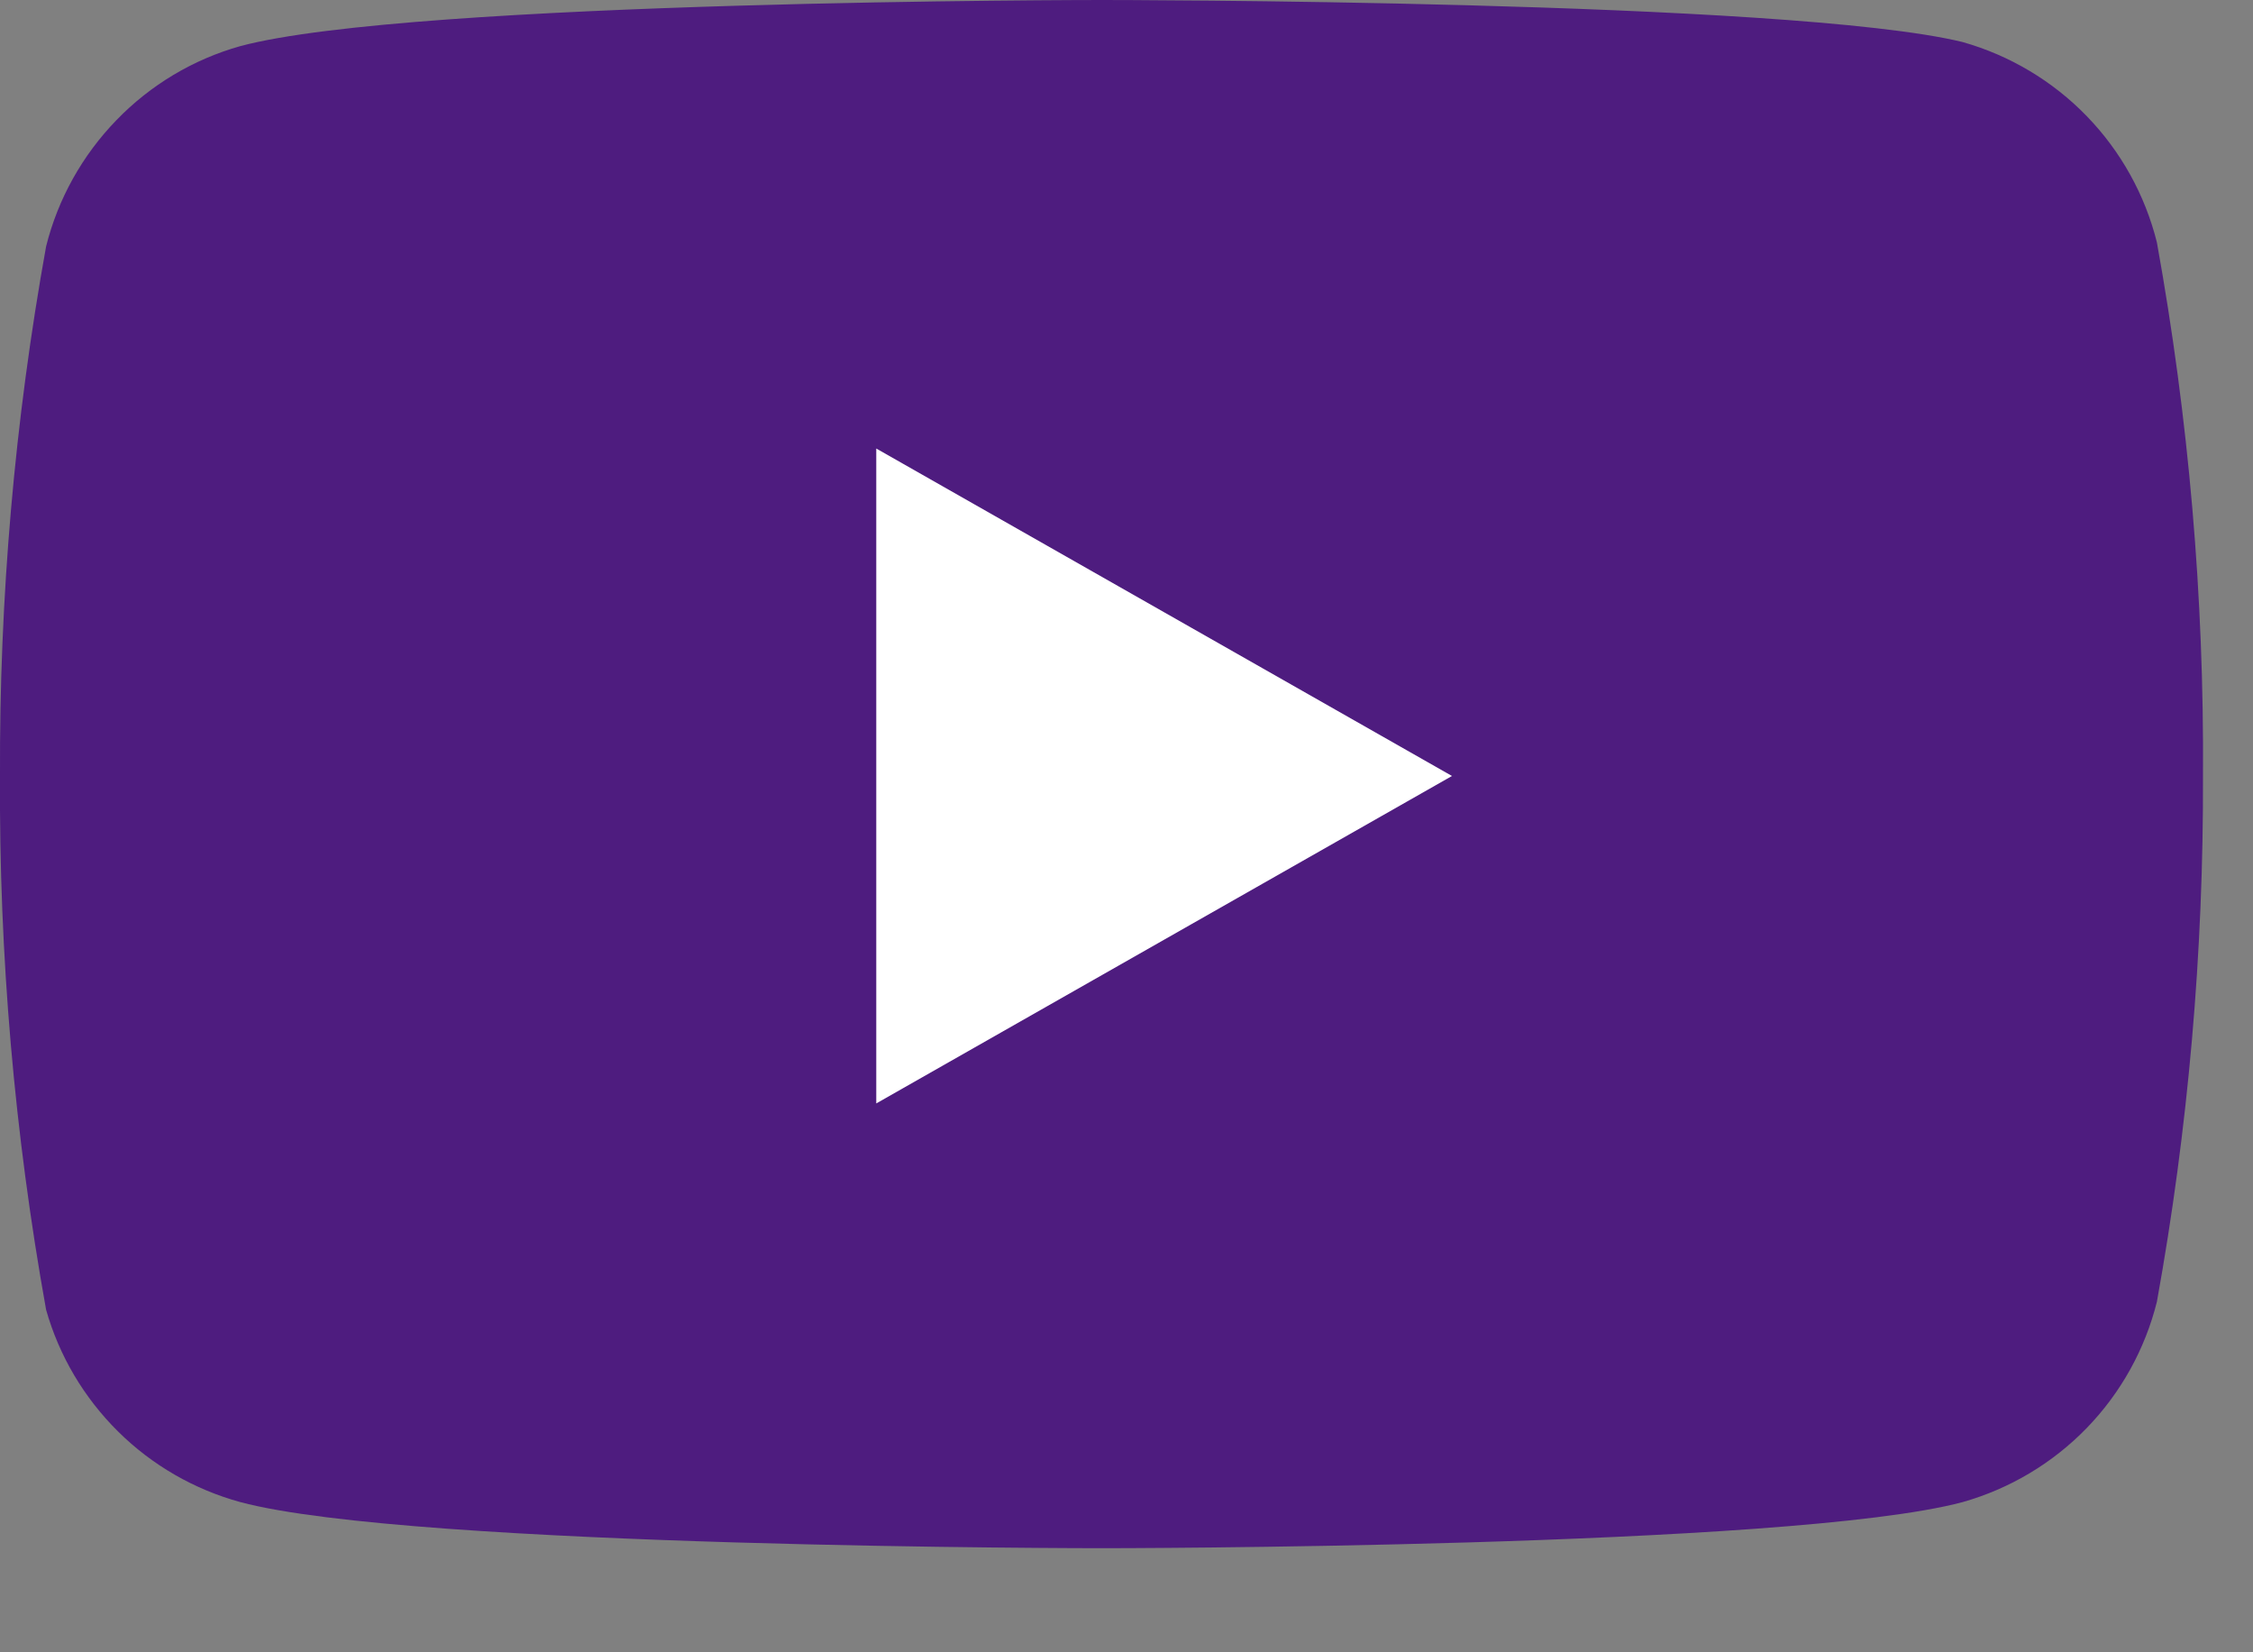
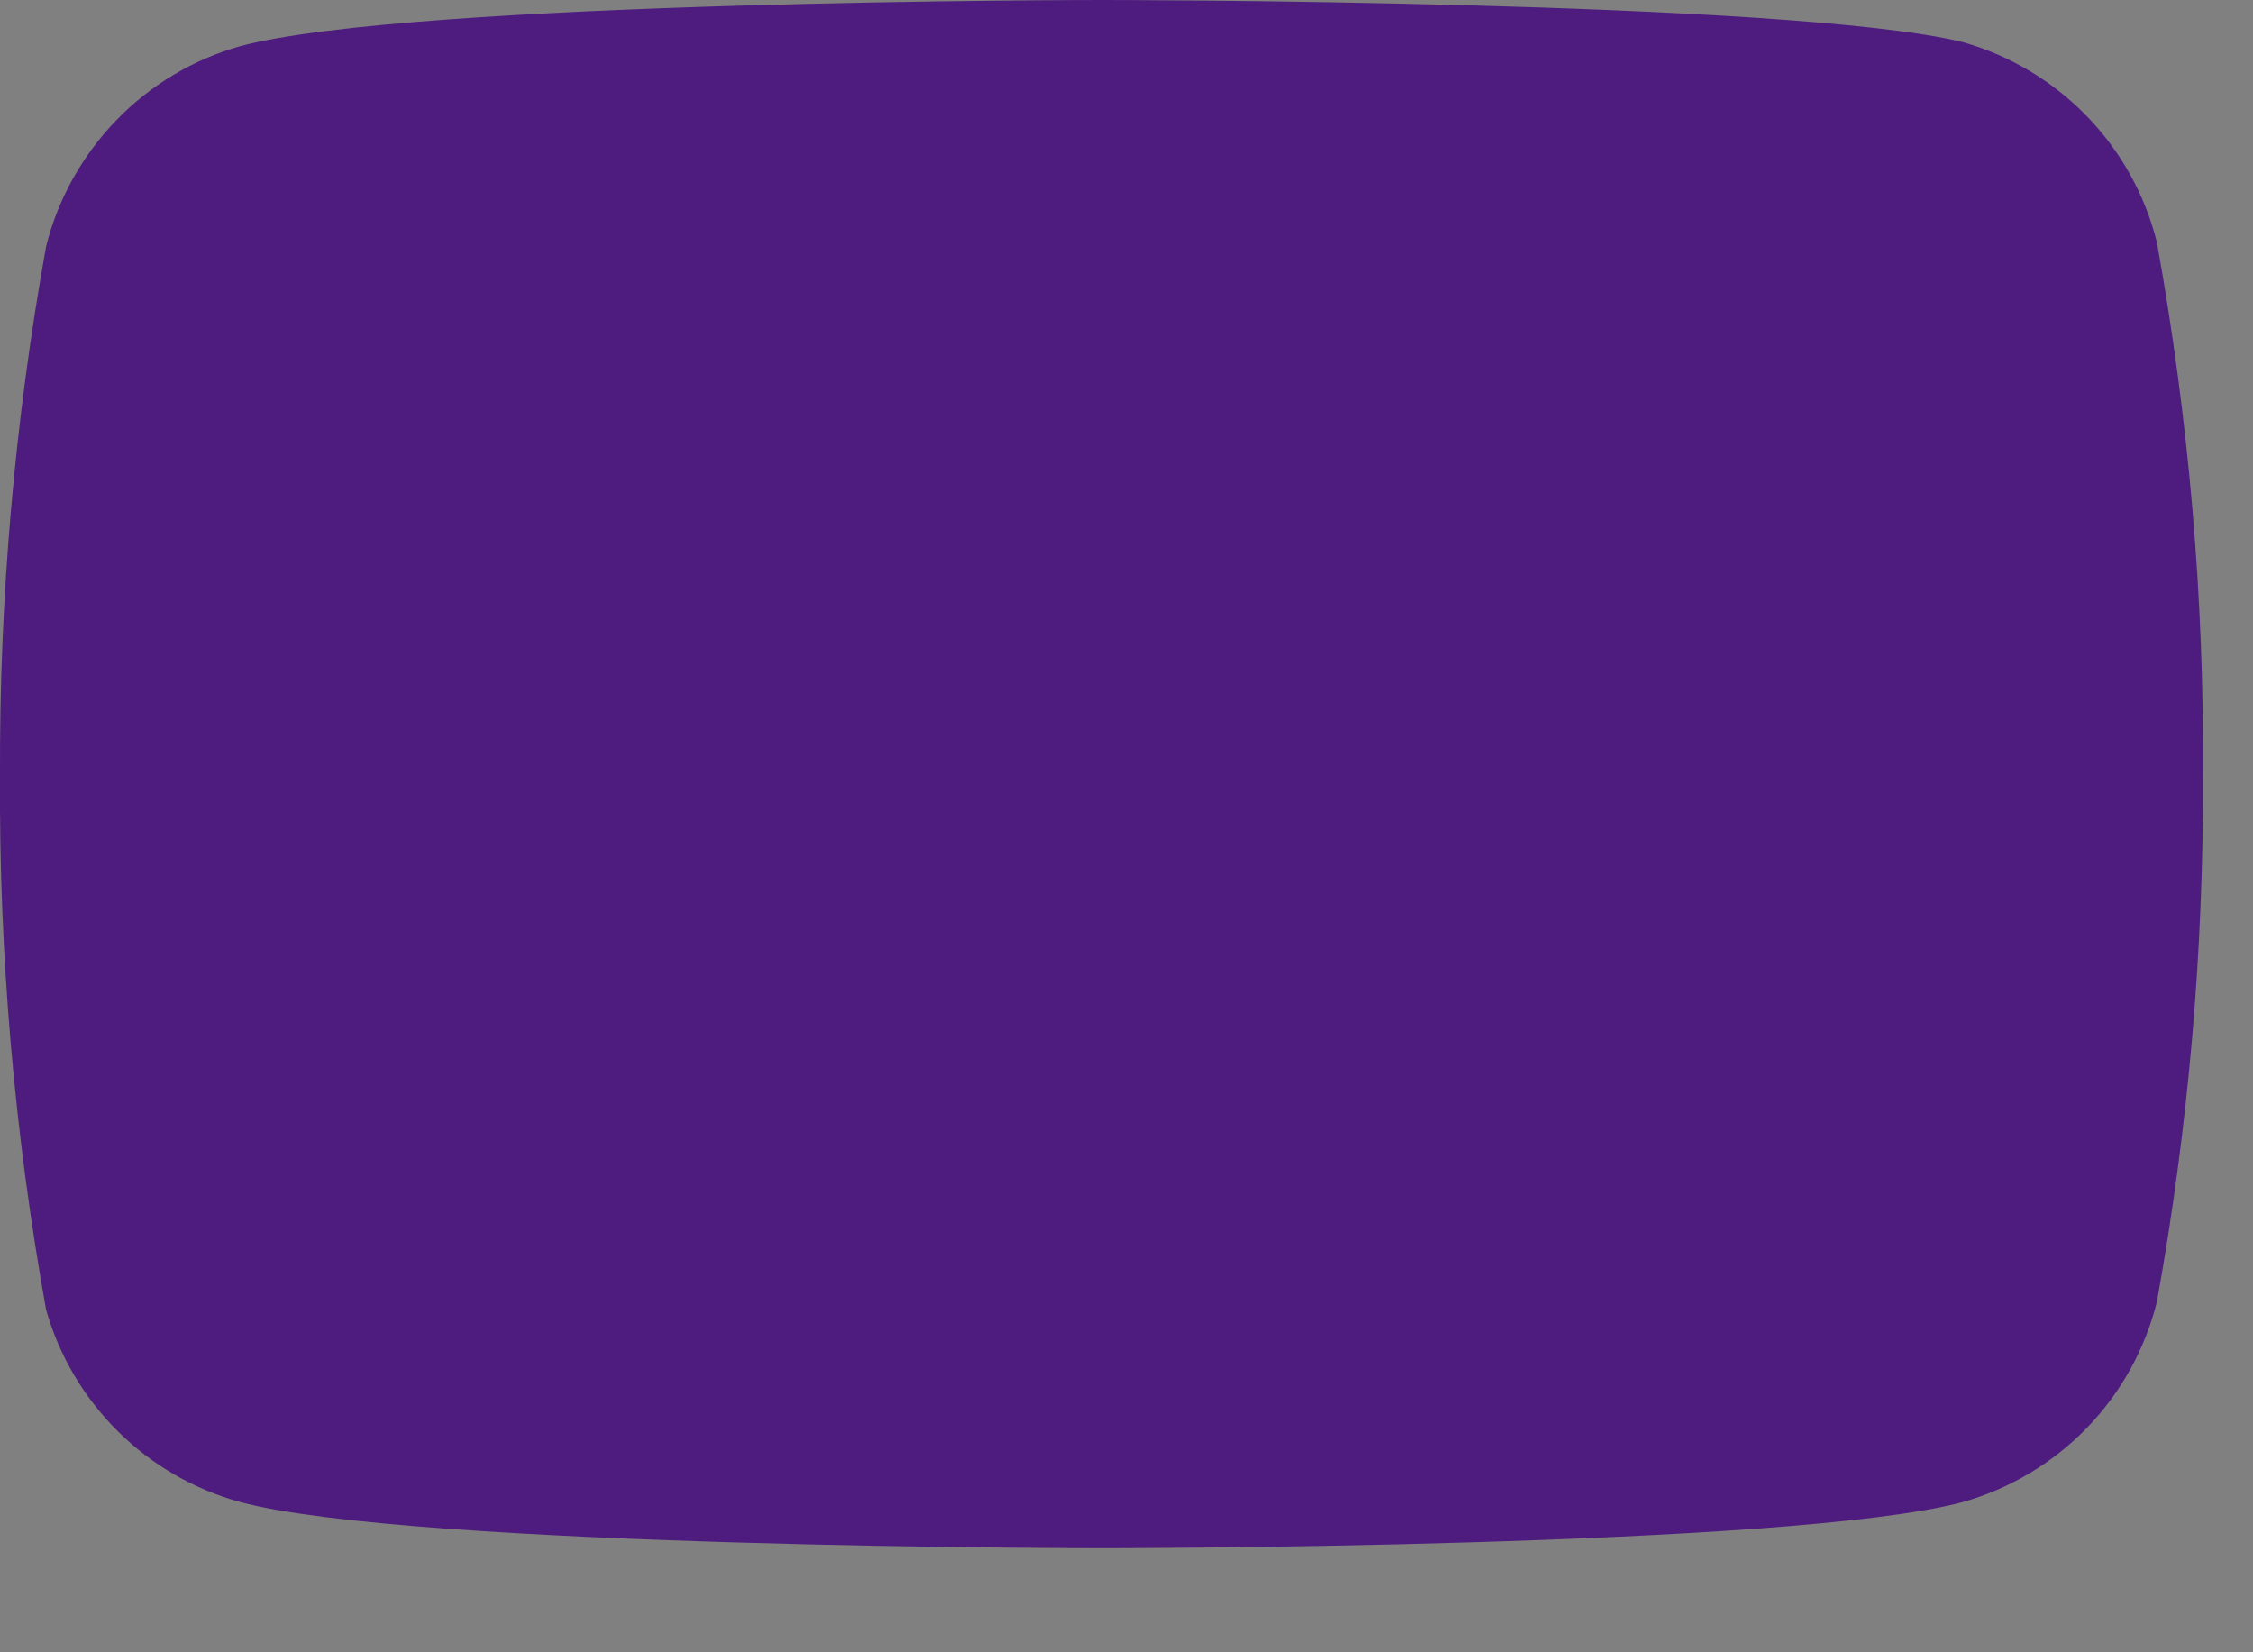
<svg xmlns="http://www.w3.org/2000/svg" width="15" height="11" viewBox="0 0 15 11" fill="none">
  <rect x="0" y="0" width="15" height="11" fill="#808080" stroke="none" />
  <path d="M14.36 1.613C14.281 1.297 14.12 1.007 13.893 0.773C13.666 0.539 13.381 0.369 13.067 0.28C11.92 5.96046e-08 7.334 0 7.334 0C7.334 0 2.747 1.98682e-08 1.6 0.307C1.287 0.395 1.002 0.565 0.775 0.8C0.548 1.034 0.386 1.324 0.307 1.64C0.097 2.804 -0.005 3.984 0 5.167C-0.007 6.358 0.096 7.548 0.307 8.72C0.394 9.027 0.559 9.305 0.786 9.53C1.012 9.754 1.293 9.916 1.6 10C2.747 10.307 7.334 10.307 7.334 10.307C7.334 10.307 11.92 10.307 13.067 10C13.381 9.911 13.666 9.741 13.893 9.507C14.12 9.273 14.281 8.983 14.36 8.667C14.569 7.512 14.671 6.34 14.667 5.167C14.675 3.975 14.572 2.786 14.36 1.613Z" fill="#4E1C7F" />
-   <path d="M5.834 7.346L9.667 5.166L5.834 2.986V7.346Z" fill="white" />
</svg>